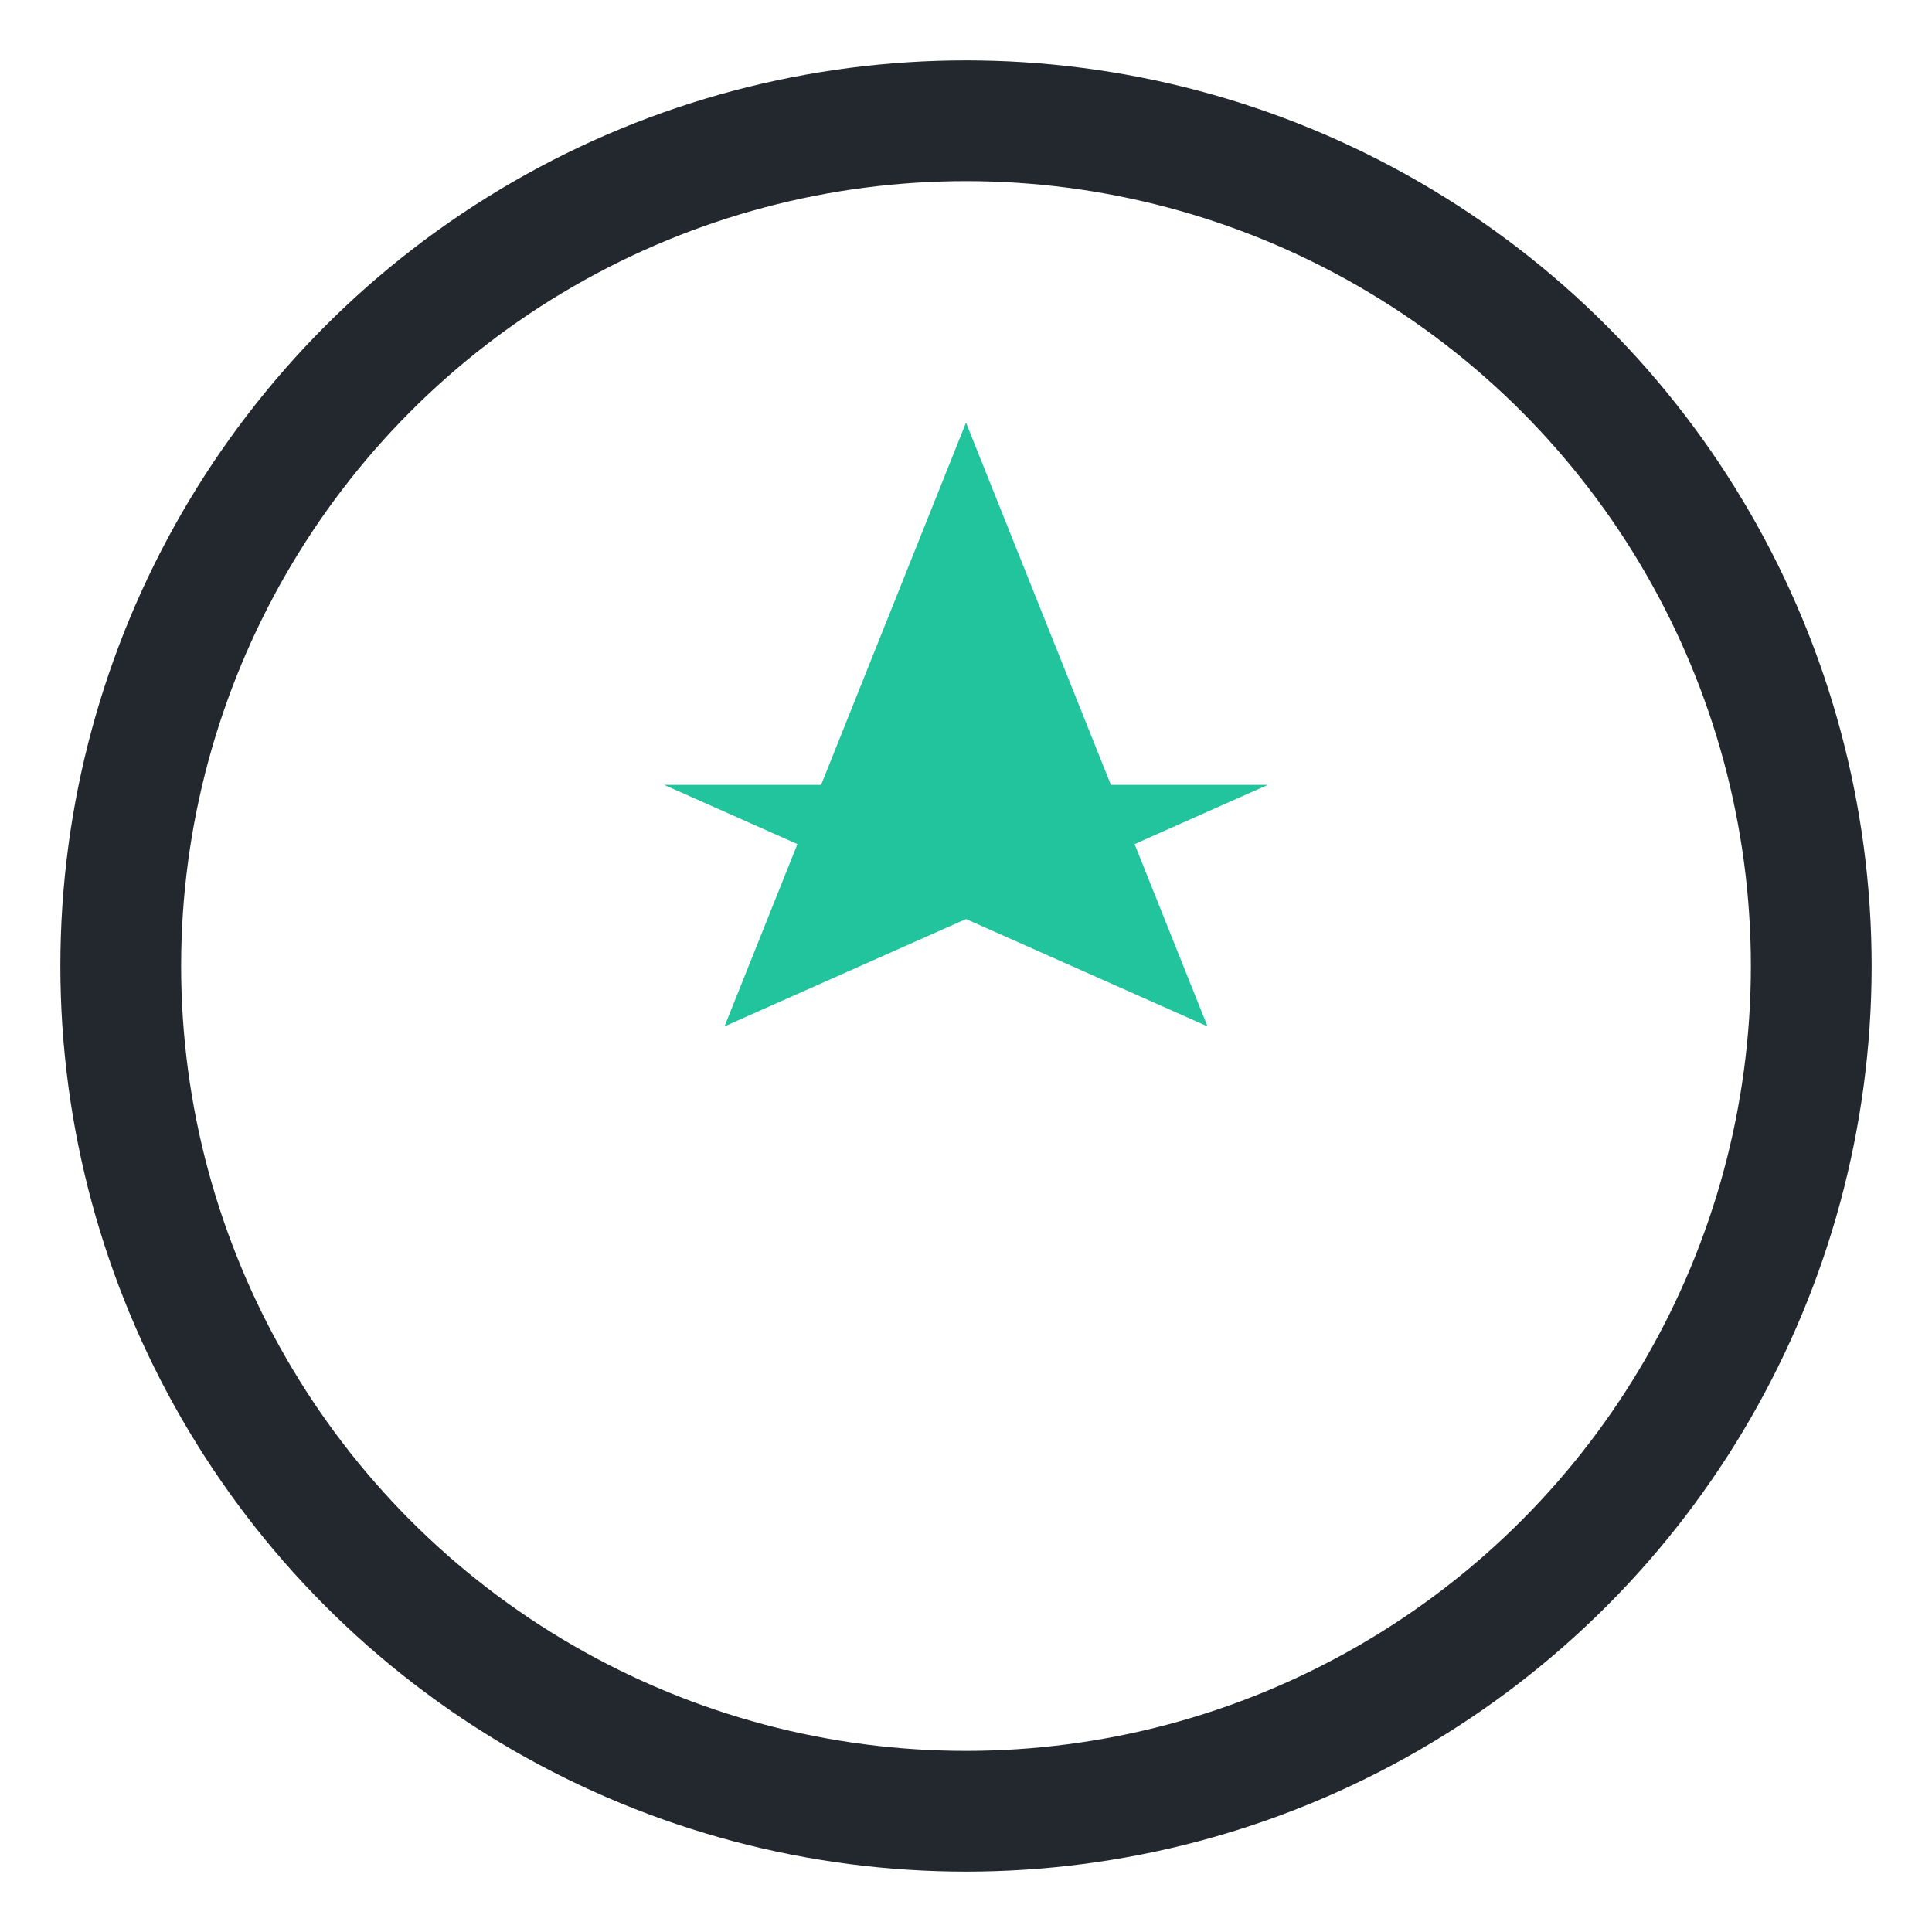
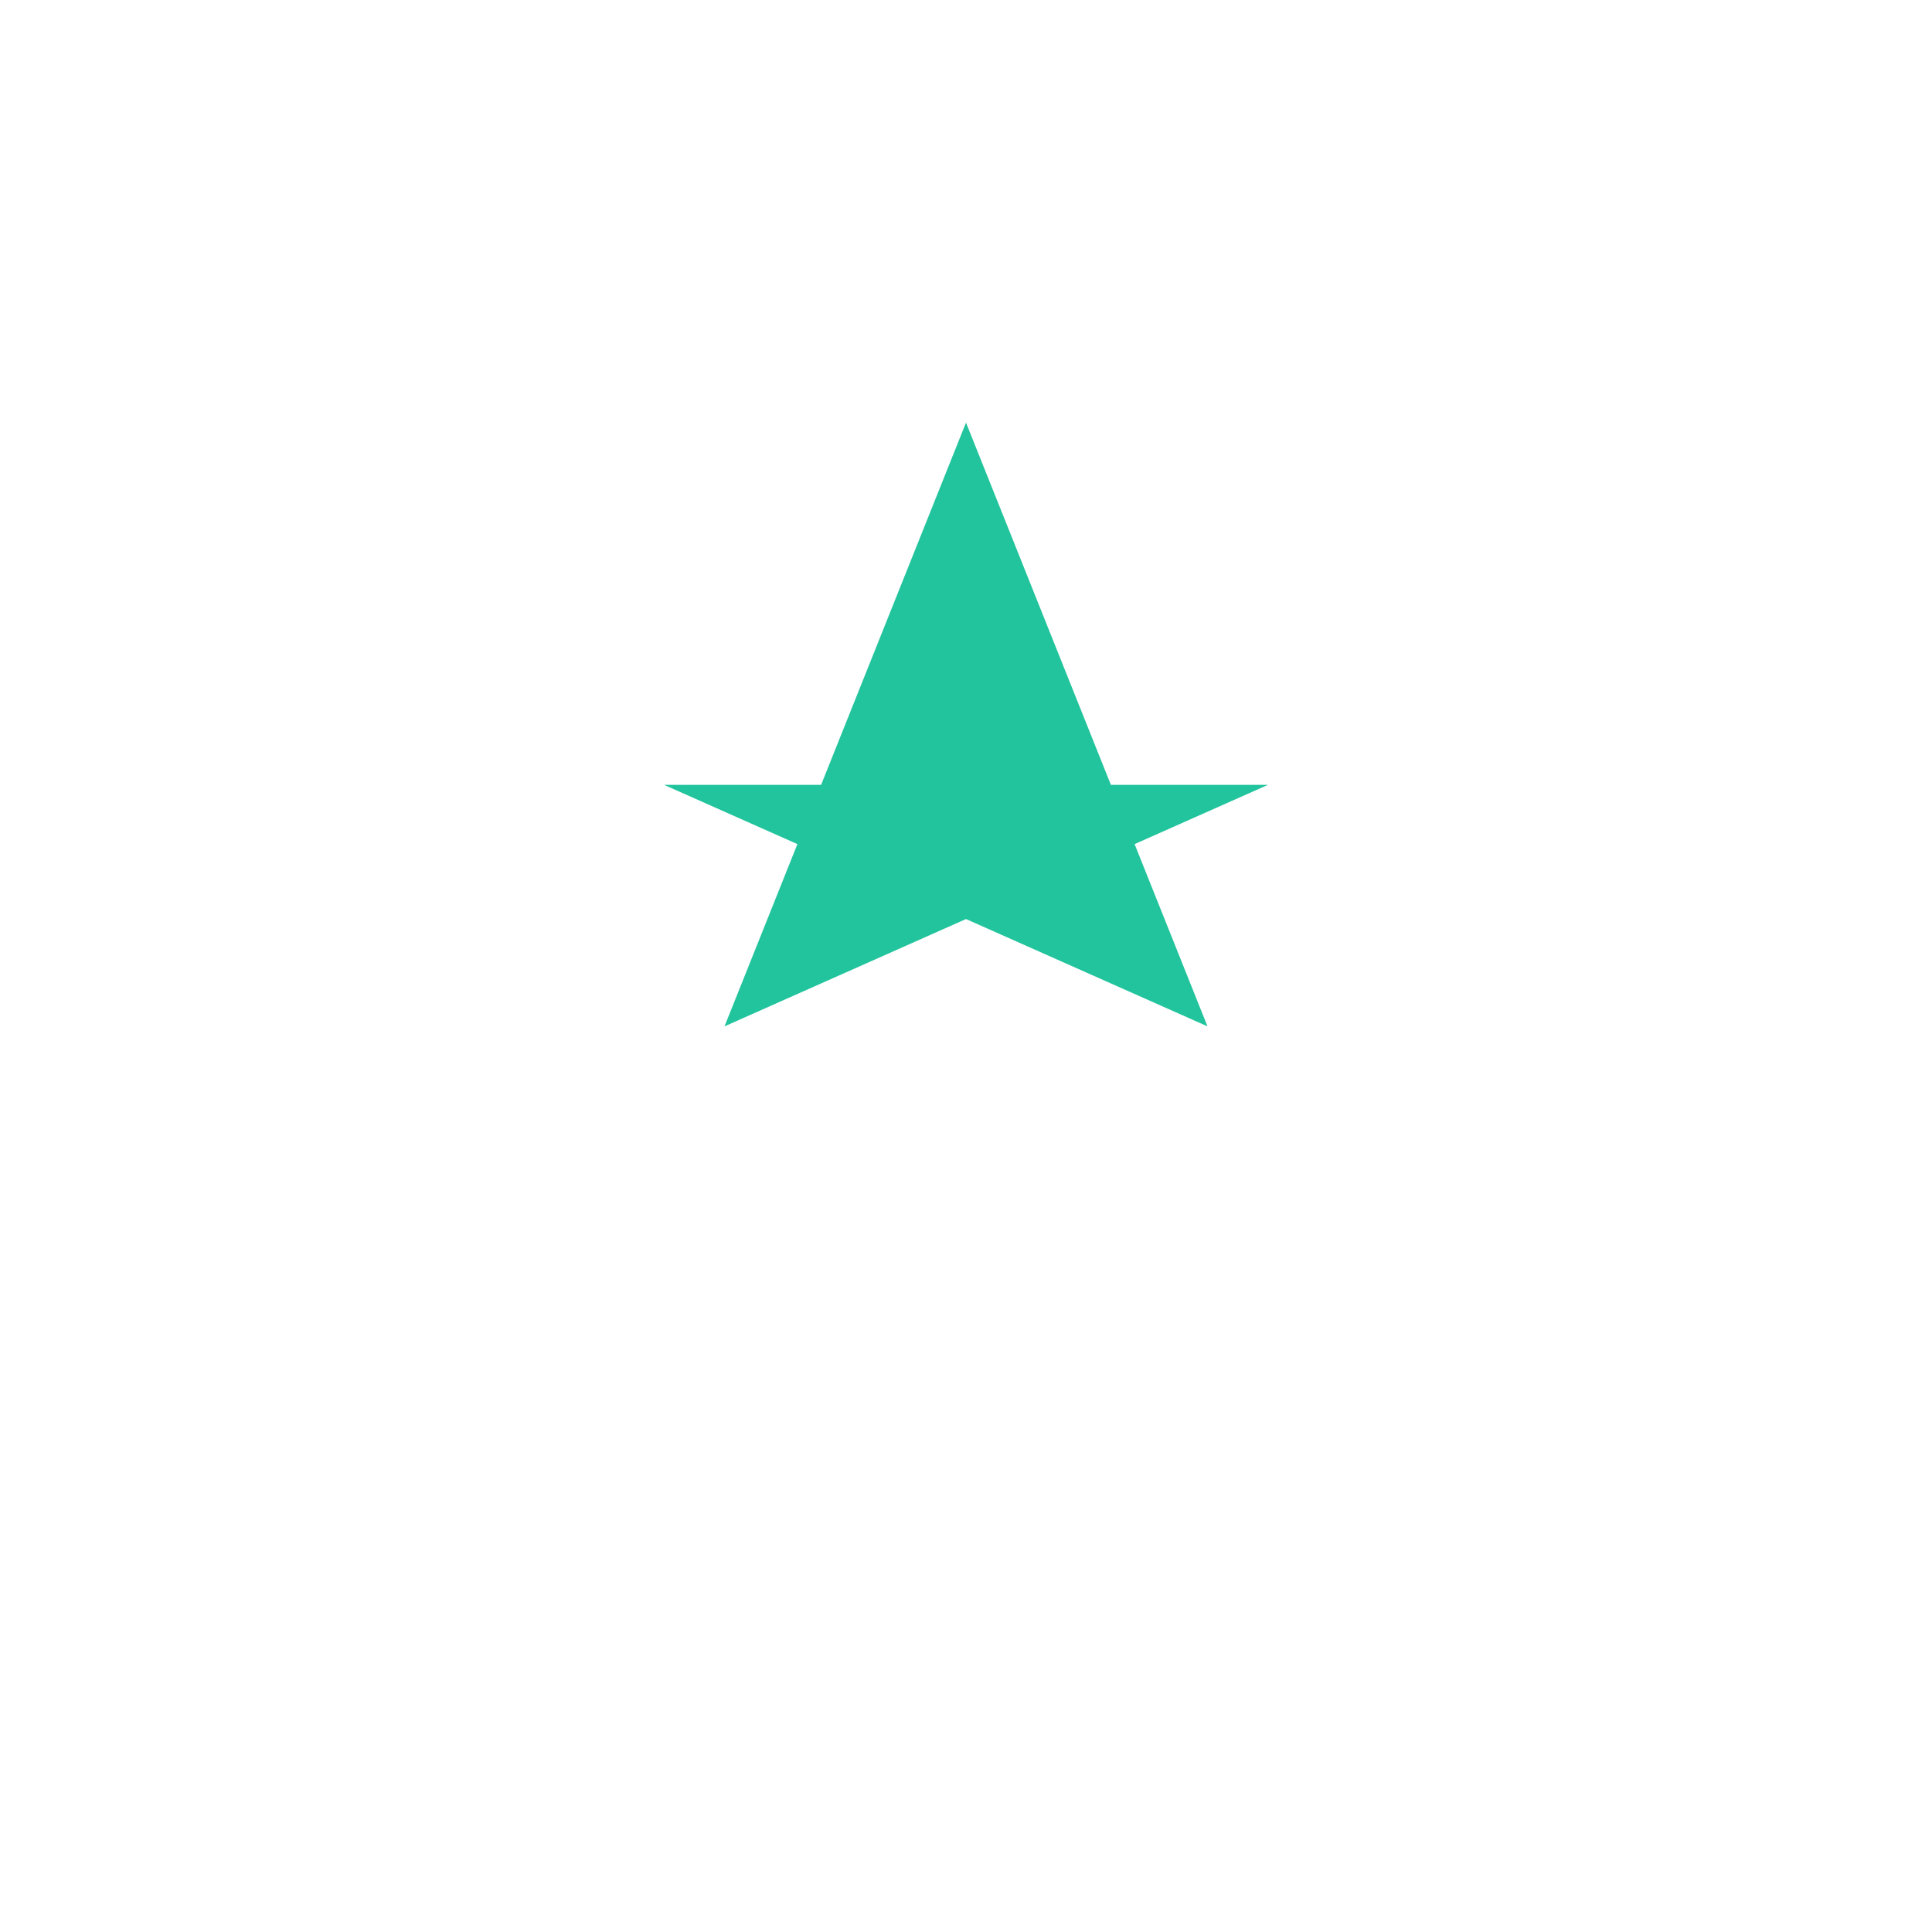
<svg xmlns="http://www.w3.org/2000/svg" width="32" height="32" viewBox="0 0 32 32">
  <polygon points="16,7 20,17 11,13 21,13 12,17" fill="#21C49D" />
-   <circle cx="16" cy="16" r="14" fill="none" stroke="#23282F" stroke-width="2" />
</svg>